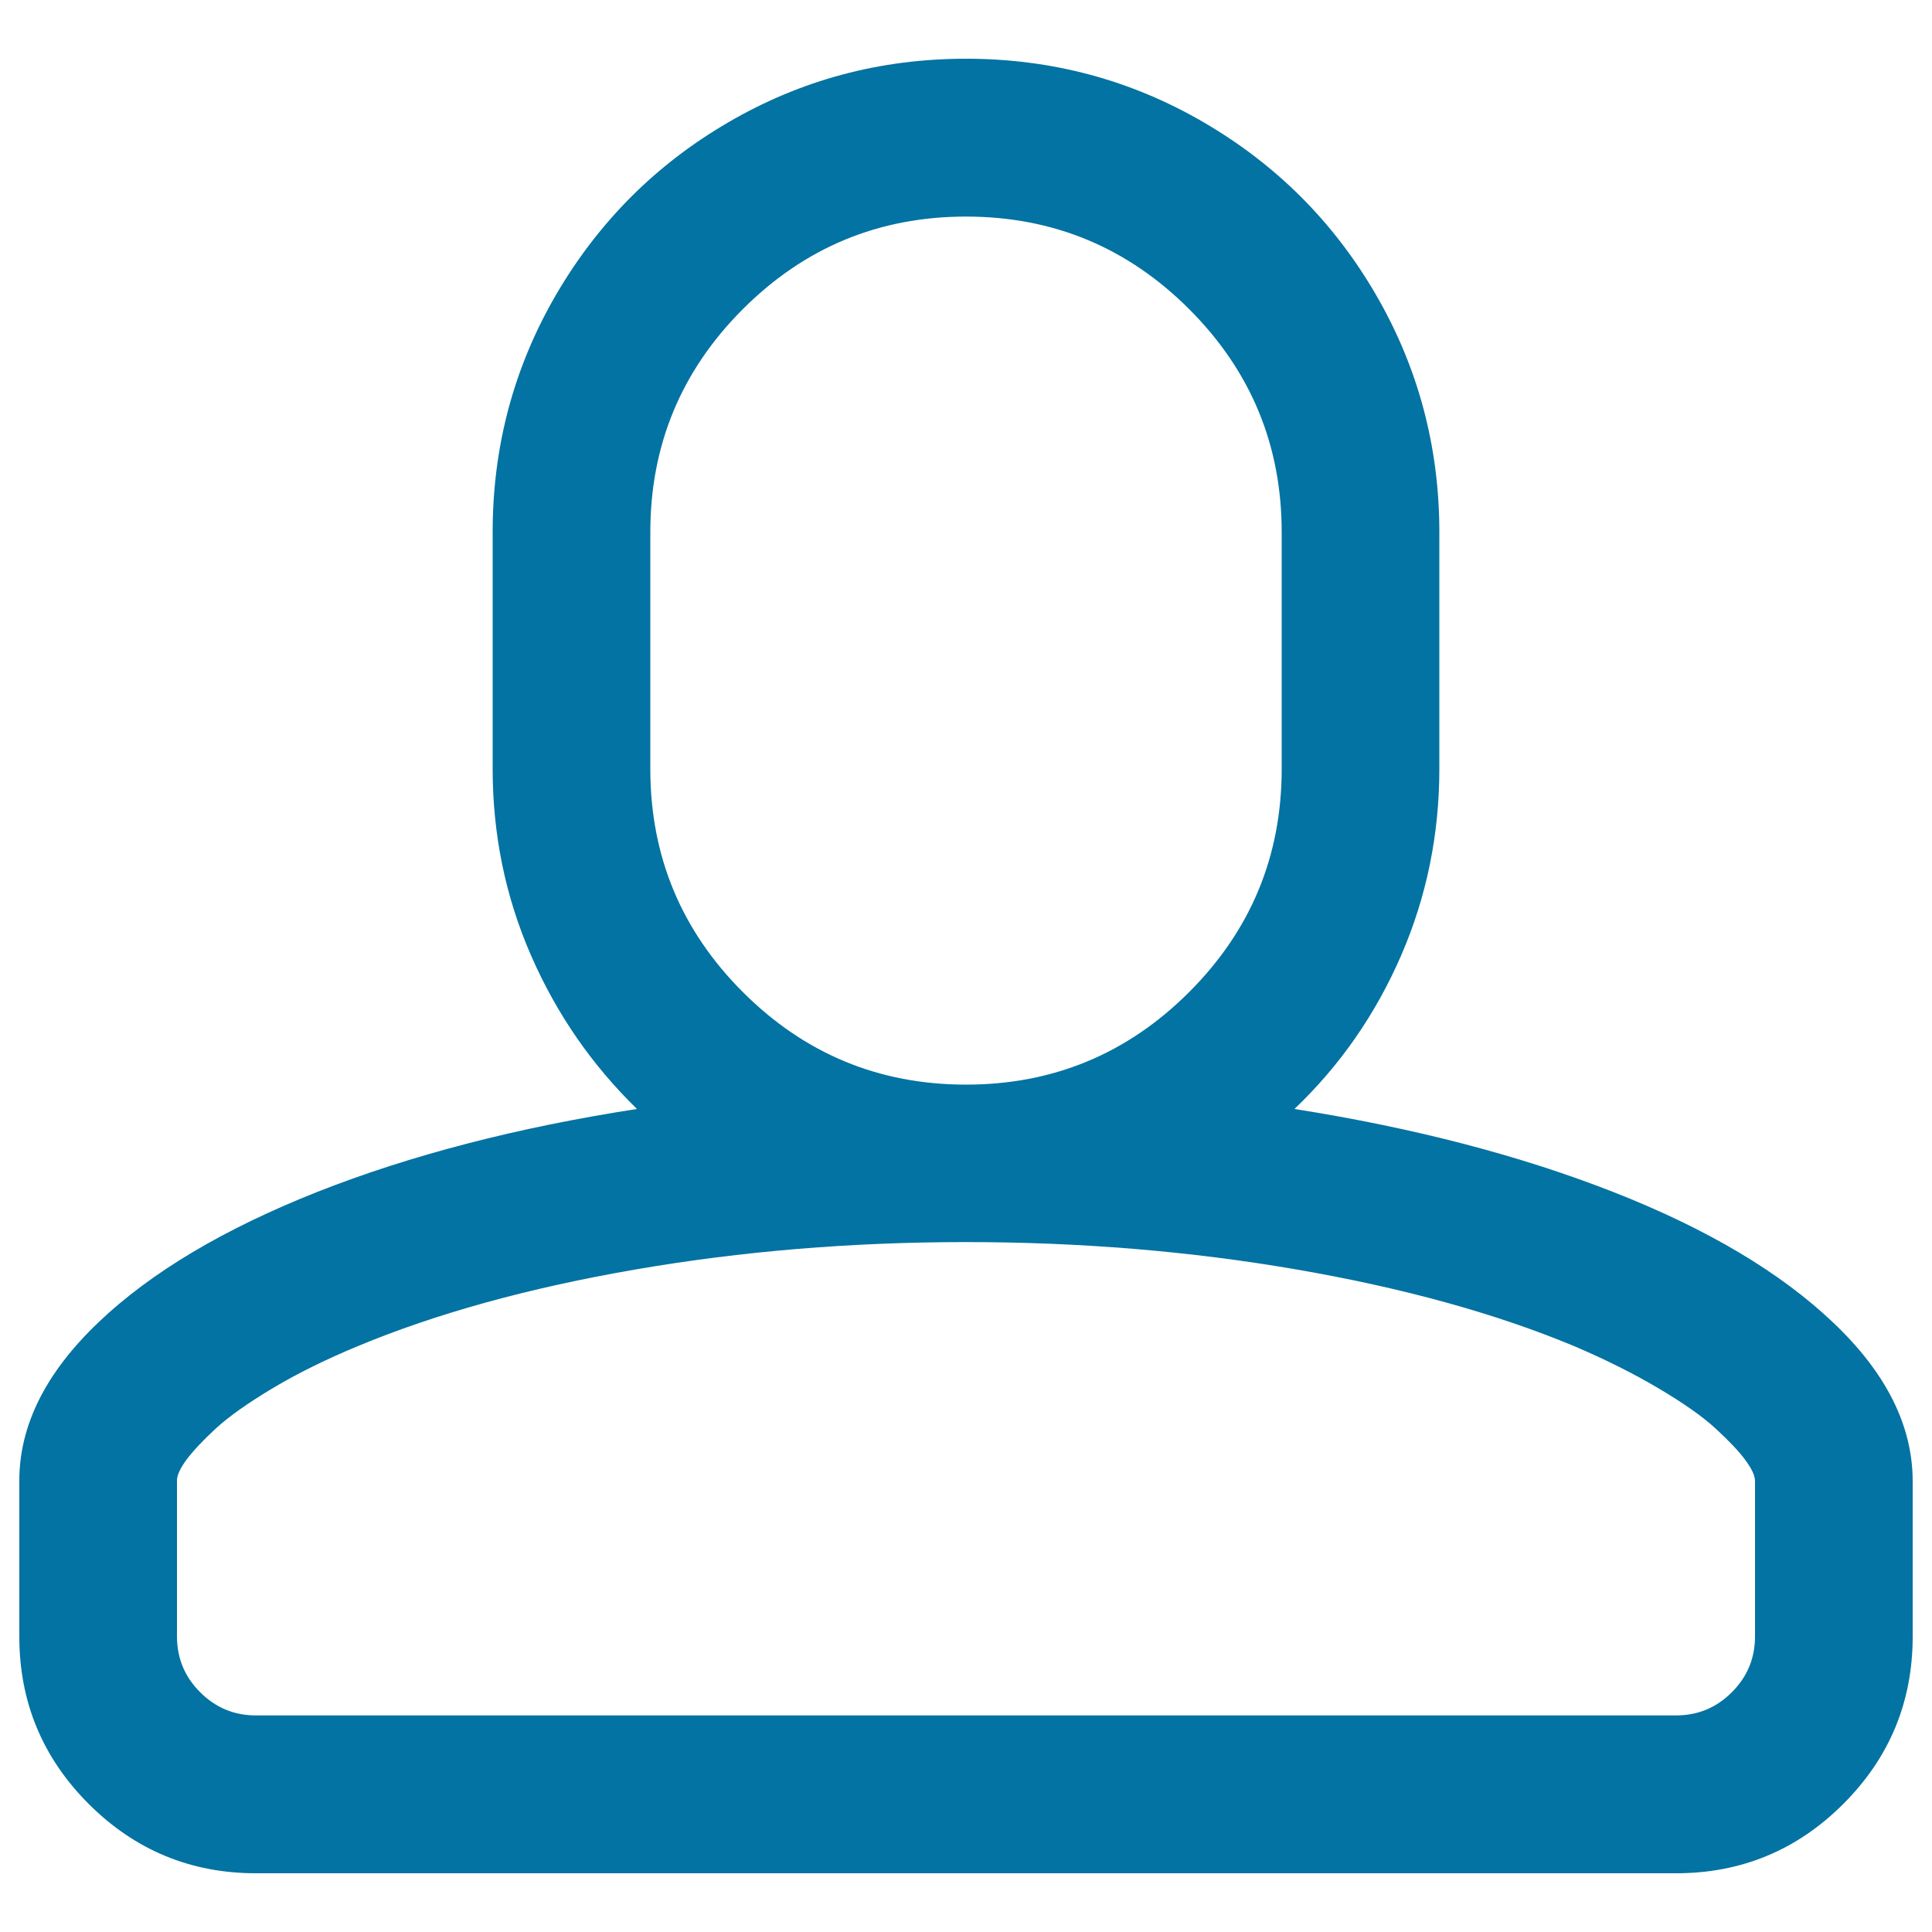
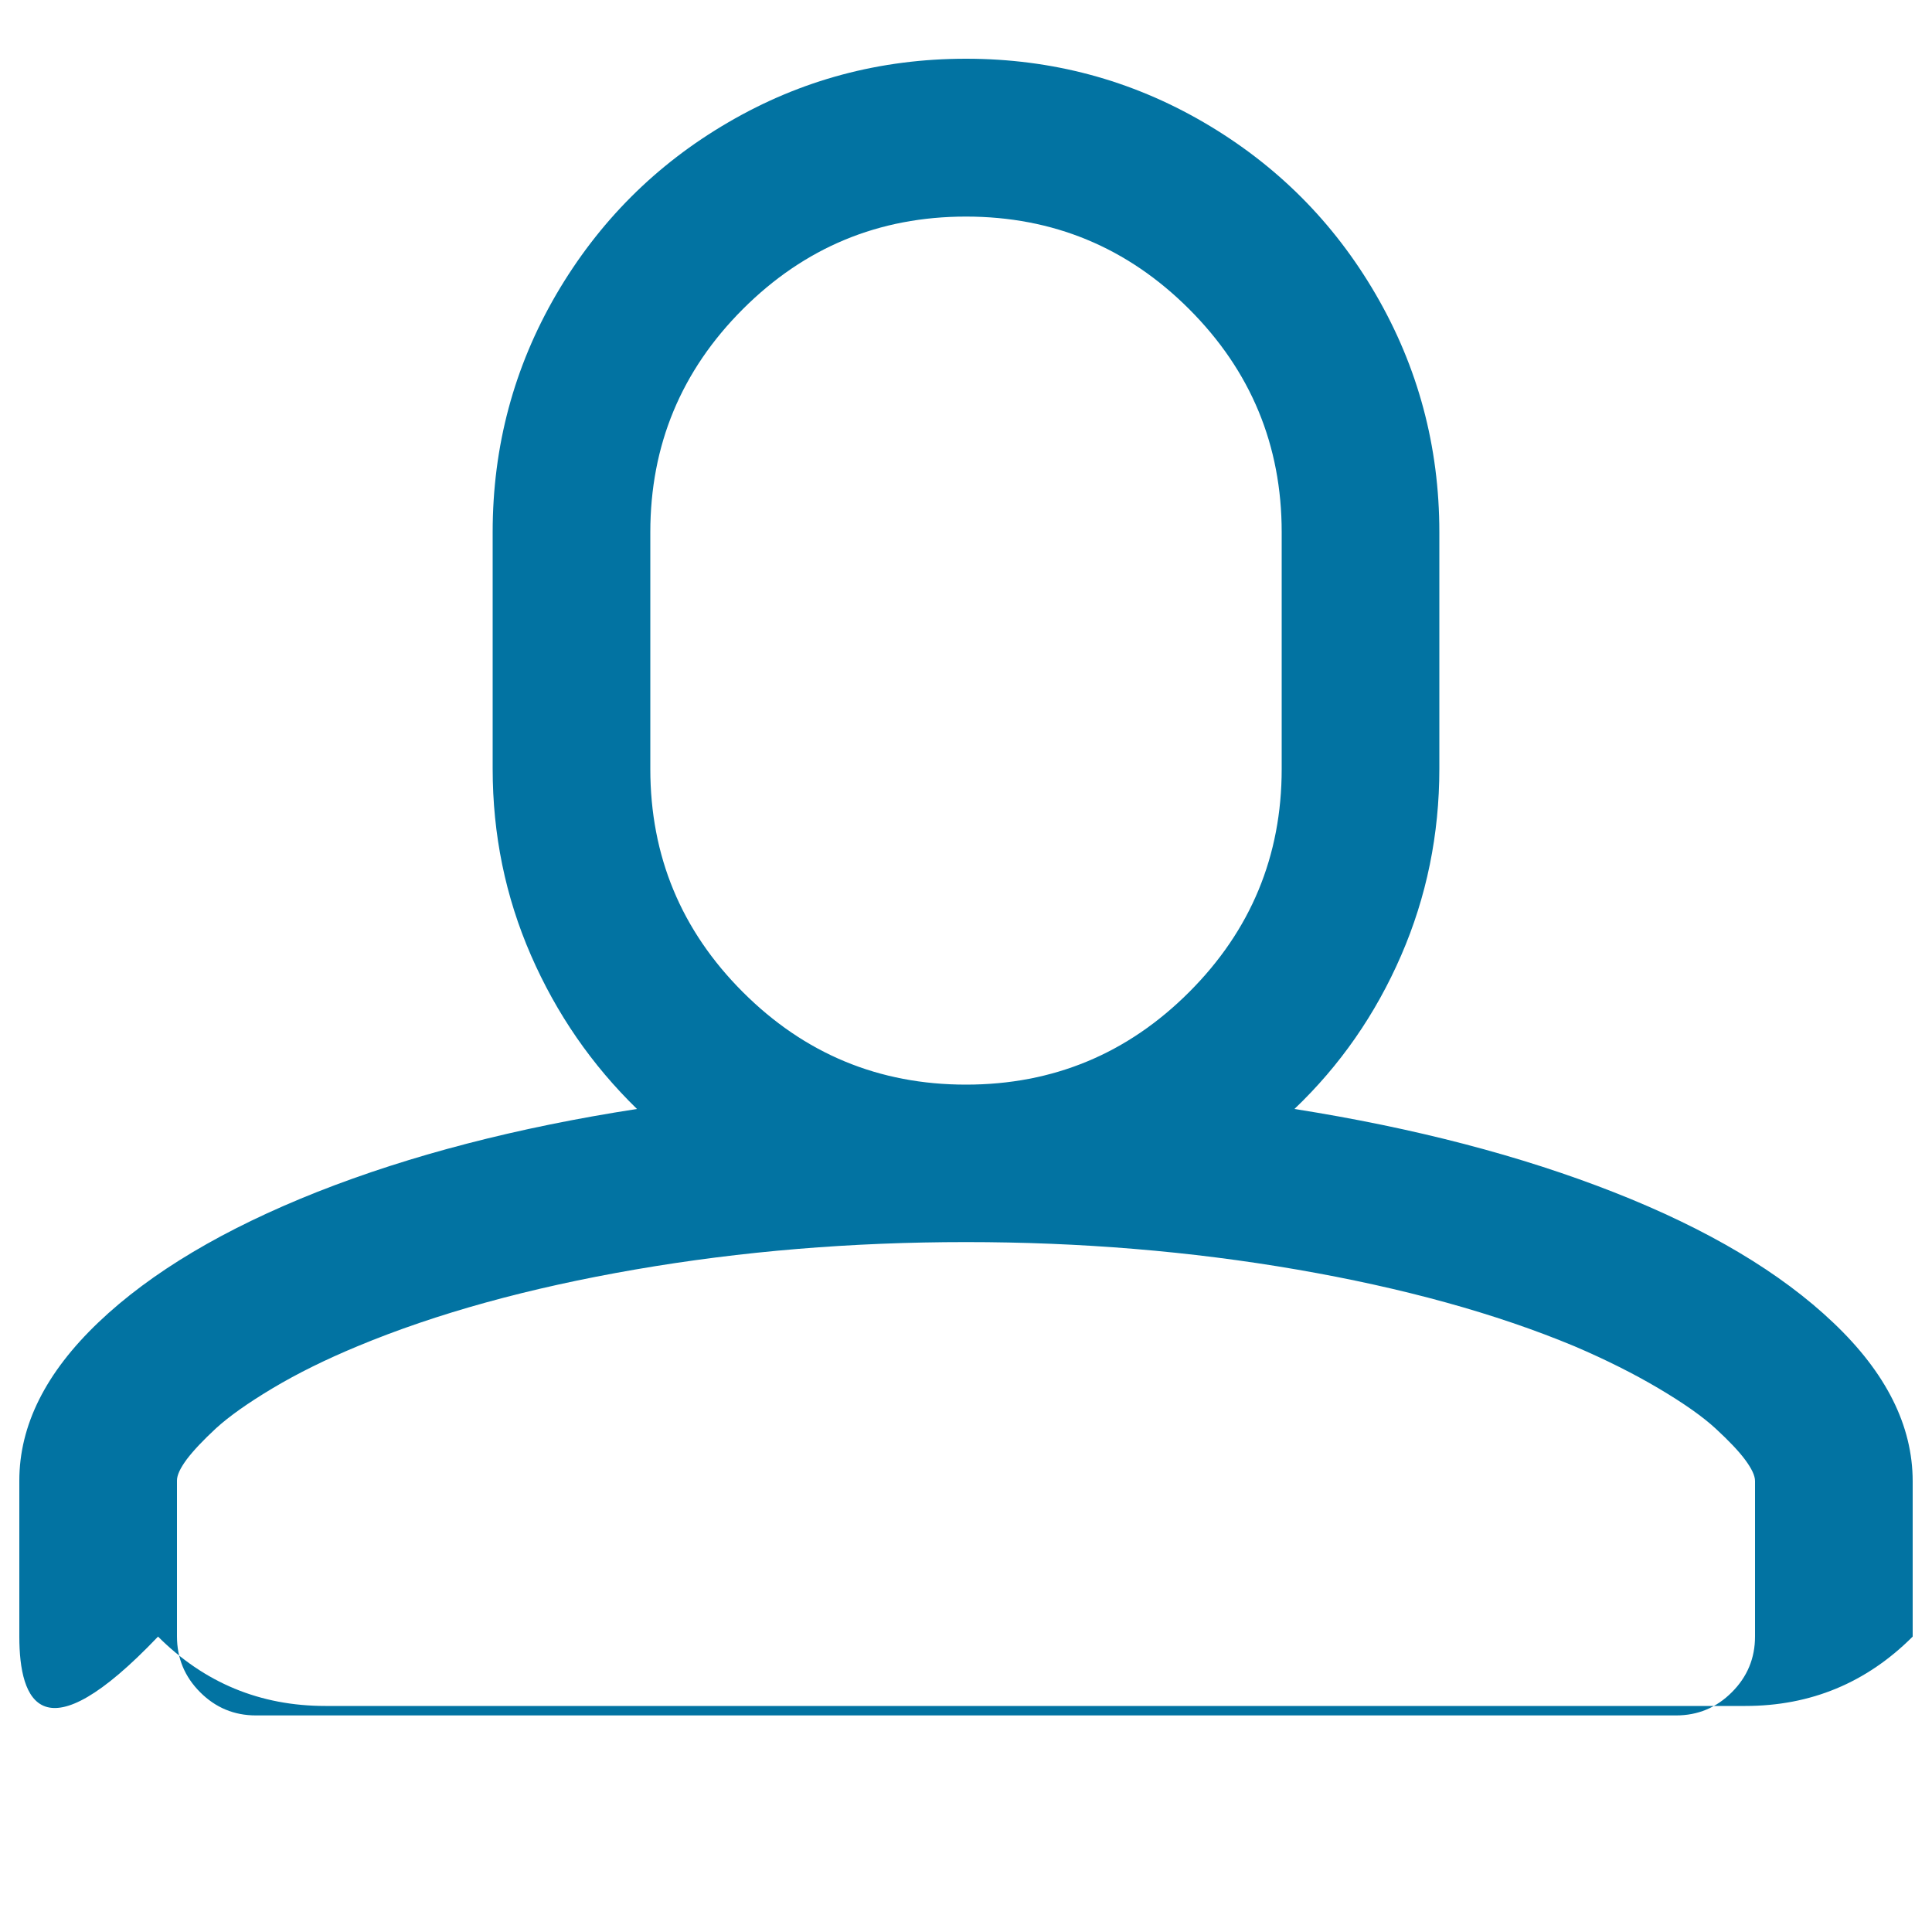
<svg xmlns="http://www.w3.org/2000/svg" viewBox="0 0 1000 1000" style="fill:#0273a2">
  <title>Head SVG icon</title>
-   <path d="M500,30.4c44.4,0,85.4,11,123,32.9s67.3,51.6,89.1,89.1S745,231,745,275.4v122.5c0,34-6.6,66.3-19.8,96.7C712,525,693.6,551.5,670,574c62.1,9.8,117.3,24.2,165.6,43.2c48.3,19,86.1,41.5,113.4,67.5c27.3,25.9,41,53.3,41,82v80.4c0,33.8-12,62.7-35.9,86.6c-23.9,23.9-52.8,35.9-86.6,35.9h-735c-33.8,0-62.7-12-86.6-35.9C22,909.8,10,880.9,10,847.1v-80.7c0-28.7,13.7-56,41-82s65.1-48.4,113.3-67.5c48.2-19,103.3-33.3,165.4-42.9c-23.4-22.8-41.7-49.3-54.9-79.6S255,432,255,397.9V275.4c0-44.4,11-85.4,32.9-123c21.9-37.5,51.6-67.3,89.1-89.1C414.5,41.4,455.5,30.4,500,30.4z M500,642.9c-59.1,0-116.2,4.7-171.2,14.2c-55,9.5-102.9,22.7-143.7,39.7c-16.4,6.8-31,14-43.9,21.7c-12.9,7.7-22.6,14.6-29.3,20.7c-6.7,6.2-11.7,11.5-15.2,16.1c-3.4,4.6-5.1,8.2-5.1,11v80.7c0,11.3,4,20.9,12,28.9c8,8,17.6,12,28.9,12h735c11.3,0,20.9-4,28.9-12c8-8,12-17.6,12-28.9v-80.4c0-2.8-1.7-6.4-5.1-11c-3.4-4.6-8.5-9.9-15.2-16.1c-6.7-6.2-16.5-13.1-29.3-20.7s-27.5-15-43.9-22c-40.8-17-88.7-30.2-143.7-39.7C616.2,647.6,559.1,642.9,500,642.9L500,642.9z M500,112.1c-45.1,0-83.6,16-115.5,47.9c-31.9,31.9-47.9,70.4-47.9,115.5V398c0,45.1,16,83.6,47.9,115.5s70.4,47.9,115.5,47.9c45.1,0,83.6-16,115.5-47.9c31.9-31.9,47.9-70.4,47.9-115.5V275.5c0-45.1-16-83.6-47.9-115.5C583.6,128.1,545.1,112.1,500,112.1z" />
+   <path d="M500,30.4c44.4,0,85.4,11,123,32.9s67.3,51.6,89.1,89.1S745,231,745,275.4v122.5c0,34-6.6,66.3-19.8,96.7C712,525,693.6,551.5,670,574c62.1,9.8,117.3,24.2,165.6,43.2c48.3,19,86.1,41.5,113.4,67.5c27.3,25.9,41,53.3,41,82v80.4c-23.9,23.9-52.8,35.9-86.6,35.9h-735c-33.8,0-62.7-12-86.6-35.9C22,909.8,10,880.9,10,847.1v-80.7c0-28.7,13.7-56,41-82s65.1-48.4,113.3-67.5c48.2-19,103.3-33.3,165.4-42.9c-23.4-22.8-41.7-49.3-54.9-79.6S255,432,255,397.9V275.4c0-44.4,11-85.4,32.9-123c21.9-37.5,51.6-67.3,89.1-89.1C414.5,41.4,455.5,30.4,500,30.4z M500,642.9c-59.1,0-116.2,4.7-171.2,14.2c-55,9.5-102.9,22.7-143.7,39.7c-16.4,6.8-31,14-43.9,21.7c-12.9,7.7-22.6,14.6-29.3,20.7c-6.7,6.2-11.7,11.5-15.2,16.1c-3.4,4.6-5.1,8.2-5.1,11v80.7c0,11.3,4,20.9,12,28.9c8,8,17.6,12,28.9,12h735c11.3,0,20.9-4,28.9-12c8-8,12-17.6,12-28.9v-80.4c0-2.8-1.7-6.4-5.1-11c-3.4-4.6-8.5-9.9-15.2-16.1c-6.7-6.2-16.5-13.1-29.3-20.7s-27.5-15-43.9-22c-40.8-17-88.7-30.2-143.7-39.7C616.2,647.6,559.1,642.9,500,642.9L500,642.9z M500,112.1c-45.1,0-83.6,16-115.5,47.9c-31.9,31.9-47.9,70.4-47.9,115.5V398c0,45.1,16,83.6,47.9,115.5s70.4,47.9,115.5,47.9c45.1,0,83.6-16,115.5-47.9c31.9-31.9,47.9-70.4,47.9-115.5V275.5c0-45.1-16-83.6-47.9-115.5C583.6,128.1,545.1,112.1,500,112.1z" />
</svg>